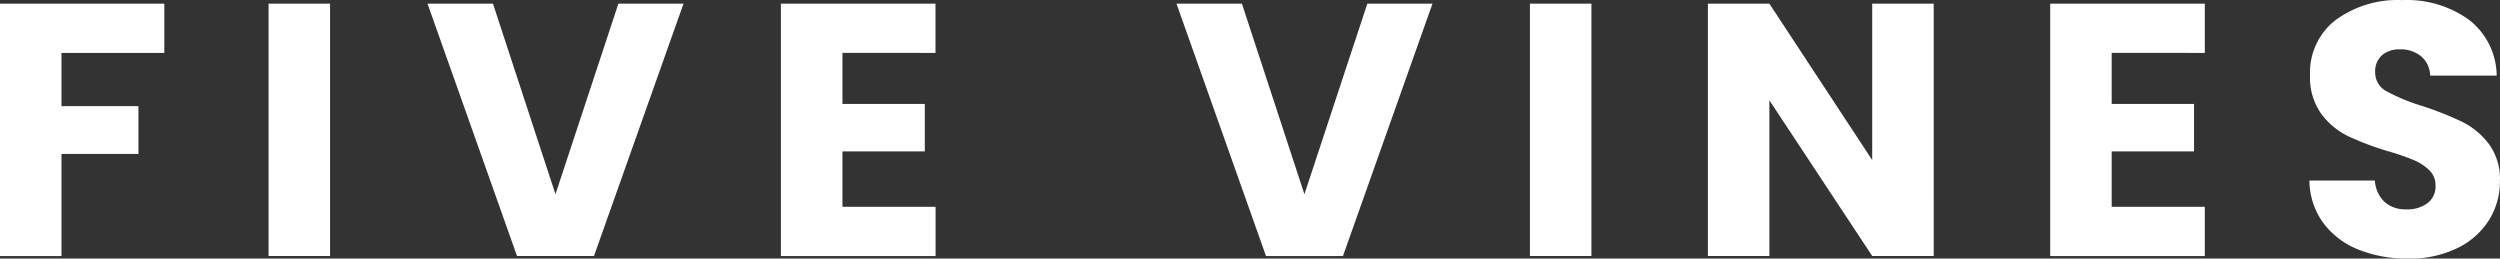
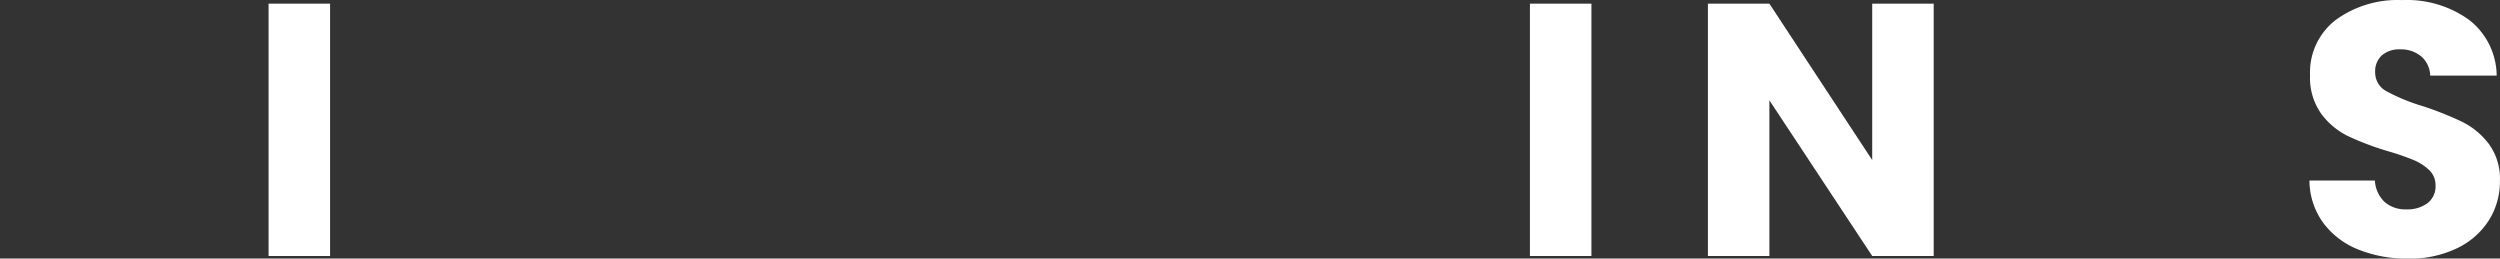
<svg xmlns="http://www.w3.org/2000/svg" width="127.996" height="13.236" viewBox="0 0 127.996 13.236">
  <rect x="0" y="0" width="127.996" height="13.236" fill="#333333" stroke="none" />
  <g id="_5Vines_logo" data-name="5Vines logo" transform="translate(199.909 127.992)">
    <g id="Group_398" data-name="Group 398" transform="translate(-190.036 -144.837)">
      <g id="Group_397" data-name="Group 397" transform="translate(-9.873 16.845)">
        <g id="Group_396" data-name="Group 396">
-           <path id="Path_859" data-name="Path 859" d="M8.413,250.9v2.522H3.148v2.725h3.94v2.448H3.148v5.228H0V250.9Z" transform="translate(0 -250.713)" fill="#fff" />
          <path id="Path_860" data-name="Path 860" d="M42.425,250.9V263.82H39.277V250.9Z" transform="translate(-25.526 -250.713)" fill="#fff" />
-           <path id="Path_861" data-name="Path 861" d="M75.625,250.9,71.041,263.82H67.1L62.518,250.9h3.351l3.2,9.757,3.221-9.757Z" transform="translate(-40.63 -250.713)" fill="#fff" />
-           <path id="Path_862" data-name="Path 862" d="M117.352,253.419v2.614h4.216v2.43h-4.216V261.3h4.768v2.522H114.2V250.9h7.916v2.522Z" transform="translate(-74.22 -250.713)" fill="#fff" />
-           <path id="Path_863" data-name="Path 863" d="M185.148,250.9l-4.584,12.923h-3.939L172.041,250.9h3.35l3.2,9.757,3.221-9.757Z" transform="translate(-111.807 -250.713)" fill="#fff" />
          <path id="Path_864" data-name="Path 864" d="M226.875,250.9V263.82h-3.148V250.9Z" transform="translate(-145.397 -250.713)" fill="#fff" />
          <path id="Path_865" data-name="Path 865" d="M261.314,263.82h-3.148l-5.265-7.971v7.971h-3.148V250.9H252.9l5.265,8.008V250.9h3.148Z" transform="translate(-162.311 -250.713)" fill="#fff" />
-           <path id="Path_866" data-name="Path 866" d="M302.958,253.419v2.614h4.216v2.43h-4.216V261.3h4.768v2.522H299.81V250.9h7.916v2.522Z" transform="translate(-194.843 -250.713)" fill="#fff" />
          <path id="Path_867" data-name="Path 867" d="M340.223,263.147a4.134,4.134,0,0,1-1.795-1.362,3.718,3.718,0,0,1-.709-2.172h3.351a1.622,1.622,0,0,0,.5,1.1,1.6,1.6,0,0,0,1.1.377,1.726,1.726,0,0,0,1.1-.322,1.077,1.077,0,0,0,.405-.893,1.058,1.058,0,0,0-.322-.792,2.6,2.6,0,0,0-.791-.515,12.823,12.823,0,0,0-1.335-.46,14.511,14.511,0,0,1-2.044-.773,3.771,3.771,0,0,1-1.362-1.141,3.179,3.179,0,0,1-.571-1.97,3.386,3.386,0,0,1,1.307-2.826,5.372,5.372,0,0,1,3.406-1.022,5.434,5.434,0,0,1,3.442,1.022,3.657,3.657,0,0,1,1.4,2.844H343.9a1.333,1.333,0,0,0-.46-.985,1.62,1.62,0,0,0-1.086-.359,1.354,1.354,0,0,0-.92.3,1.1,1.1,0,0,0-.35.875,1.083,1.083,0,0,0,.589.975,9.609,9.609,0,0,0,1.841.755,17.092,17.092,0,0,1,2.034.81,3.878,3.878,0,0,1,1.353,1.123,3.01,3.01,0,0,1,.57,1.9,3.722,3.722,0,0,1-.561,2.007,3.931,3.931,0,0,1-1.629,1.435,5.573,5.573,0,0,1-2.522.534A6.65,6.65,0,0,1,340.223,263.147Z" transform="translate(-219.479 -250.371)" fill="#fff" />
        </g>
      </g>
    </g>
  </g>
</svg>